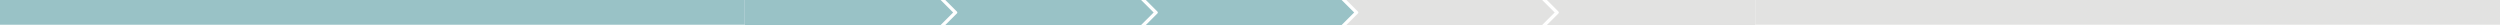
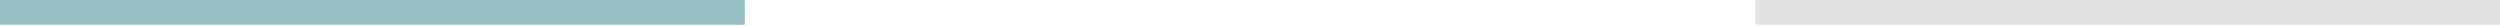
<svg xmlns="http://www.w3.org/2000/svg" width="1920" height="20" viewBox="0 0 1920 20" fill="none">
-   <path d="M722.429 0L572 0V19.2H722.429L732 9.6L722.429 0Z" fill="#99C2C6" />
-   <path d="M876.385 0H726L734.913 8.9C735.314 9.3 735.314 9.9 734.913 10.3L726 19.2H876.385L886 9.6L876.385 0Z" fill="#99C2C6" />
-   <path d="M1030.39 0L880 0L888.913 8.9C889.314 9.3 889.314 9.9 888.913 10.3L880 19.2H1030.39L1040 9.6L1030.39 0Z" fill="#99C2C6" />
-   <path d="M1184.39 0H1034L1042.91 8.9C1043.31 9.3 1043.31 9.9 1042.91 10.3L1034 19.2H1184.39L1194 9.6L1184.39 0Z" fill="#E2E2E1" />
-   <path d="M1348 0H1188L1196.9 8.9C1197.3 9.3 1197.3 9.9 1196.9 10.3L1188 19.2H1348V0Z" fill="#E2E2E1" />
  <rect x="1348" width="572" height="19" fill="#E2E2E1" />
  <rect width="572" height="19" fill="#99C2C6" />
</svg>